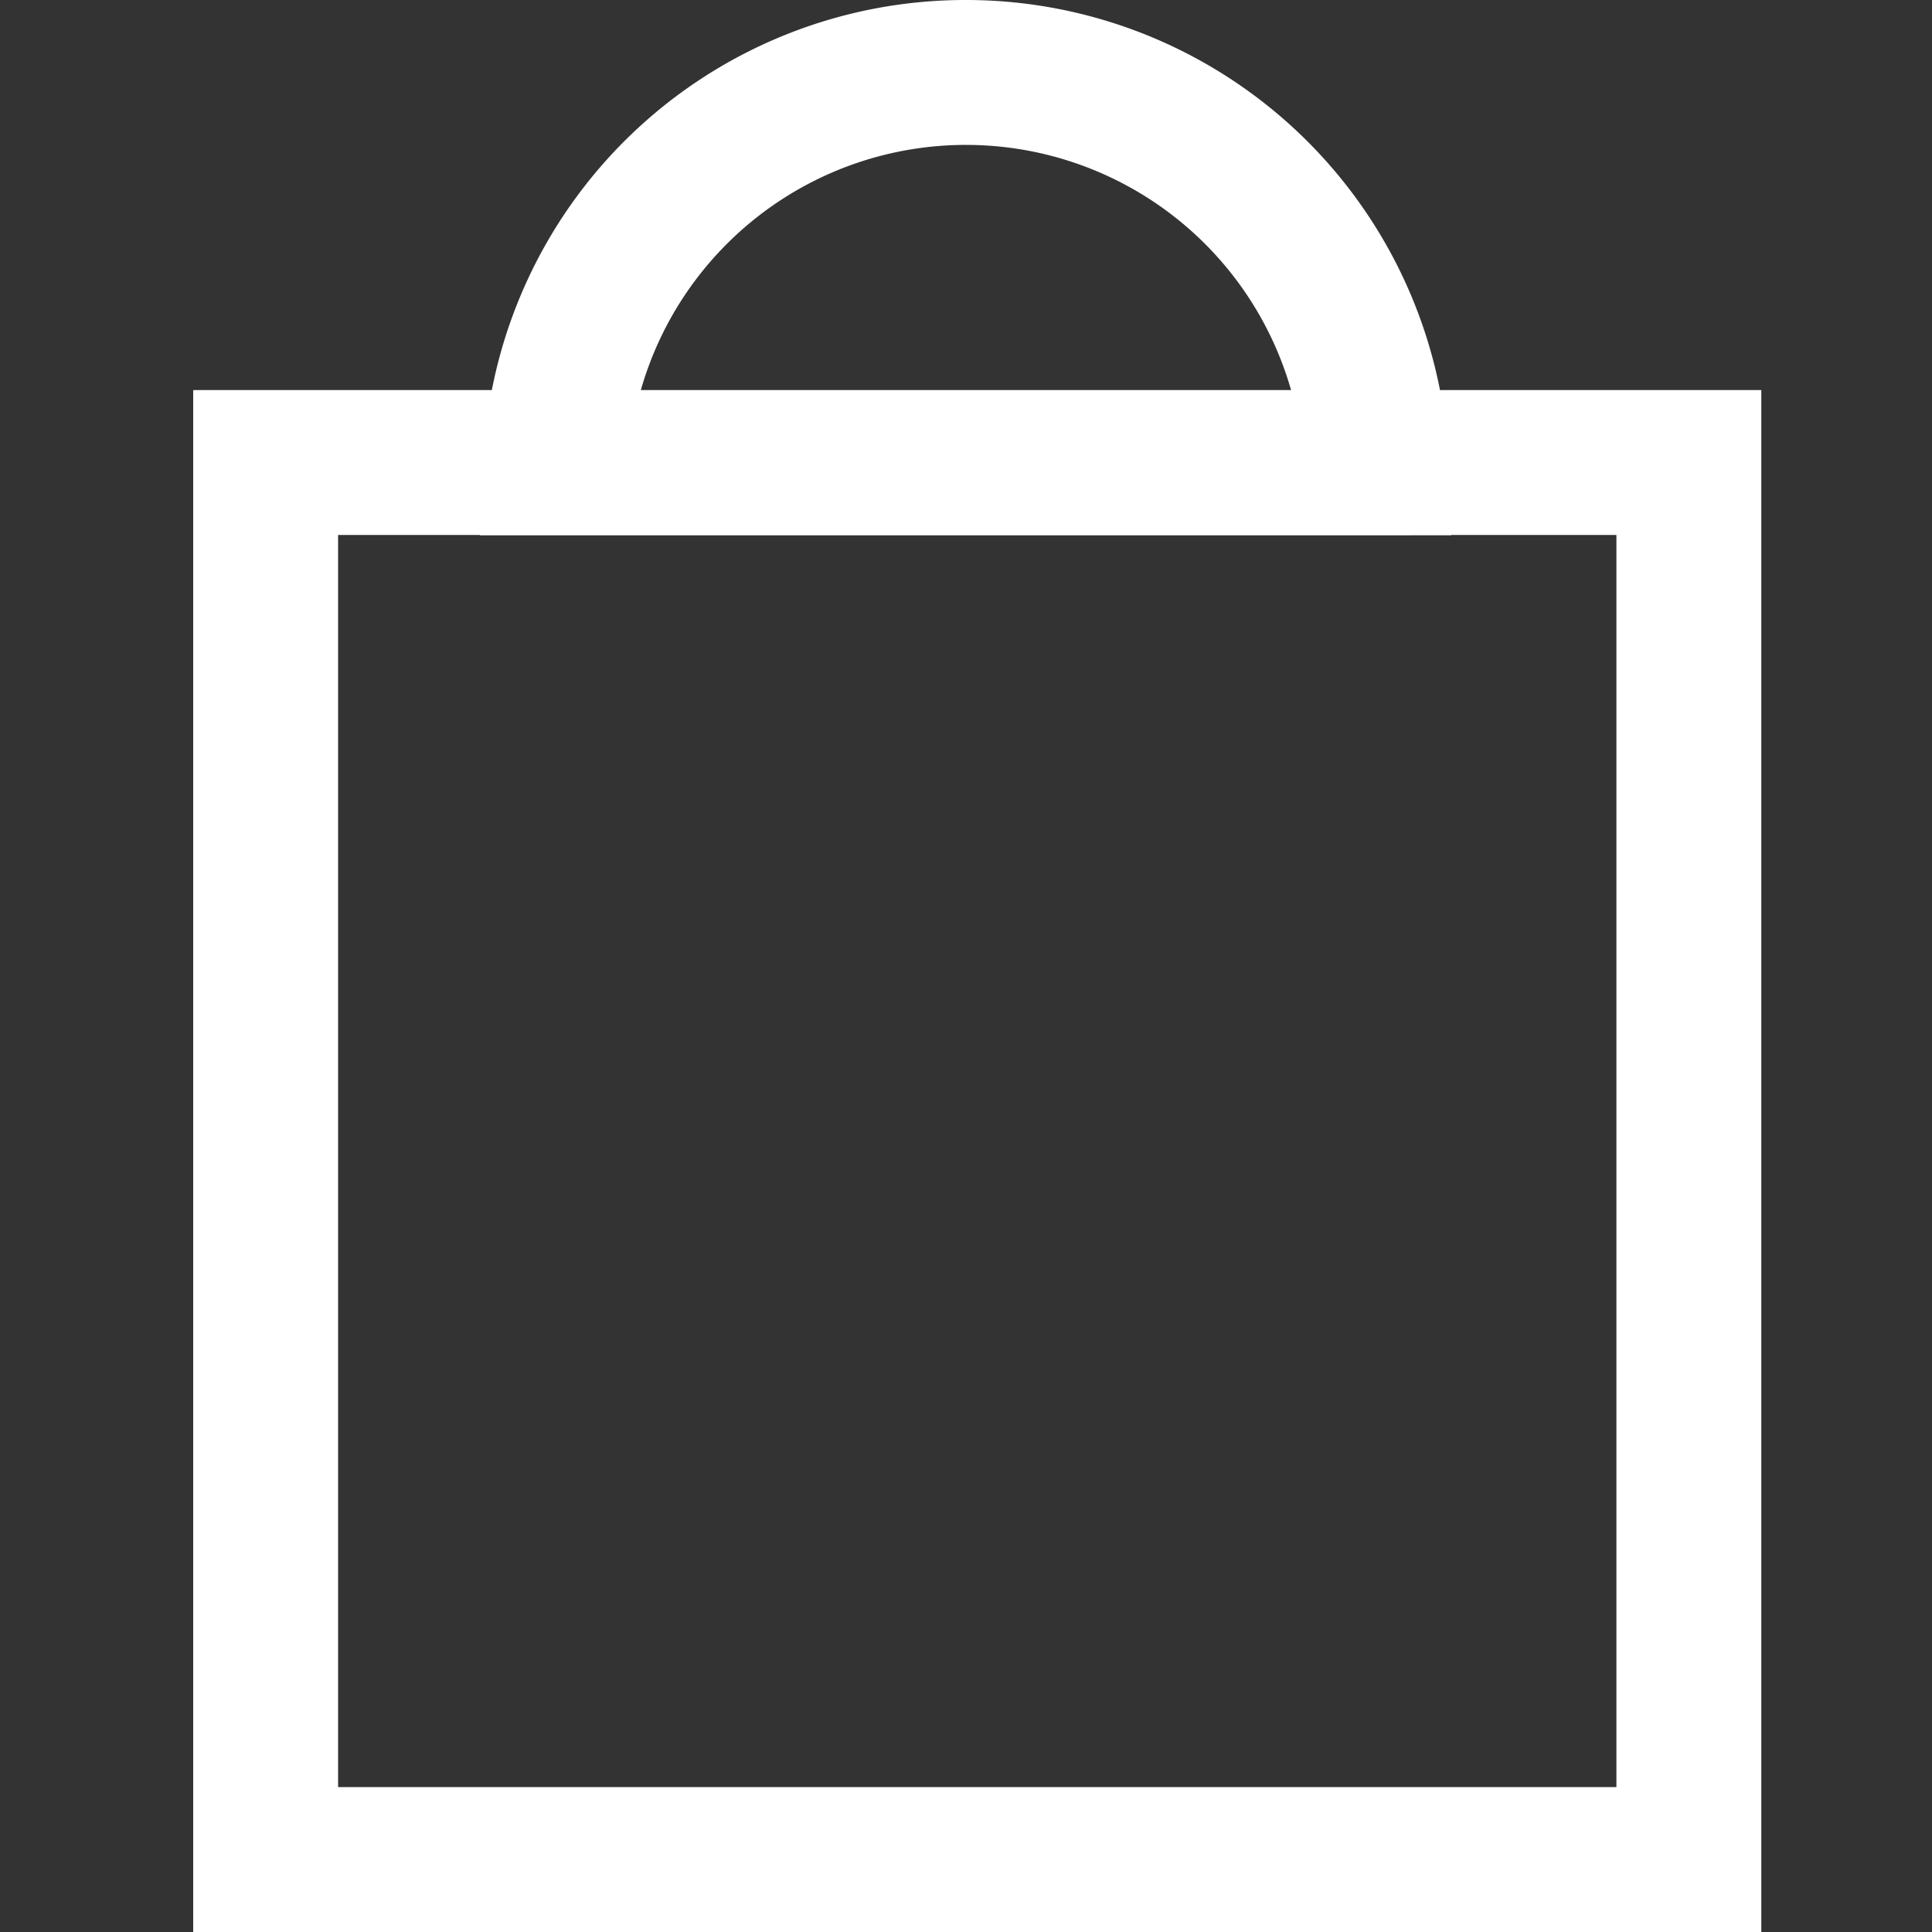
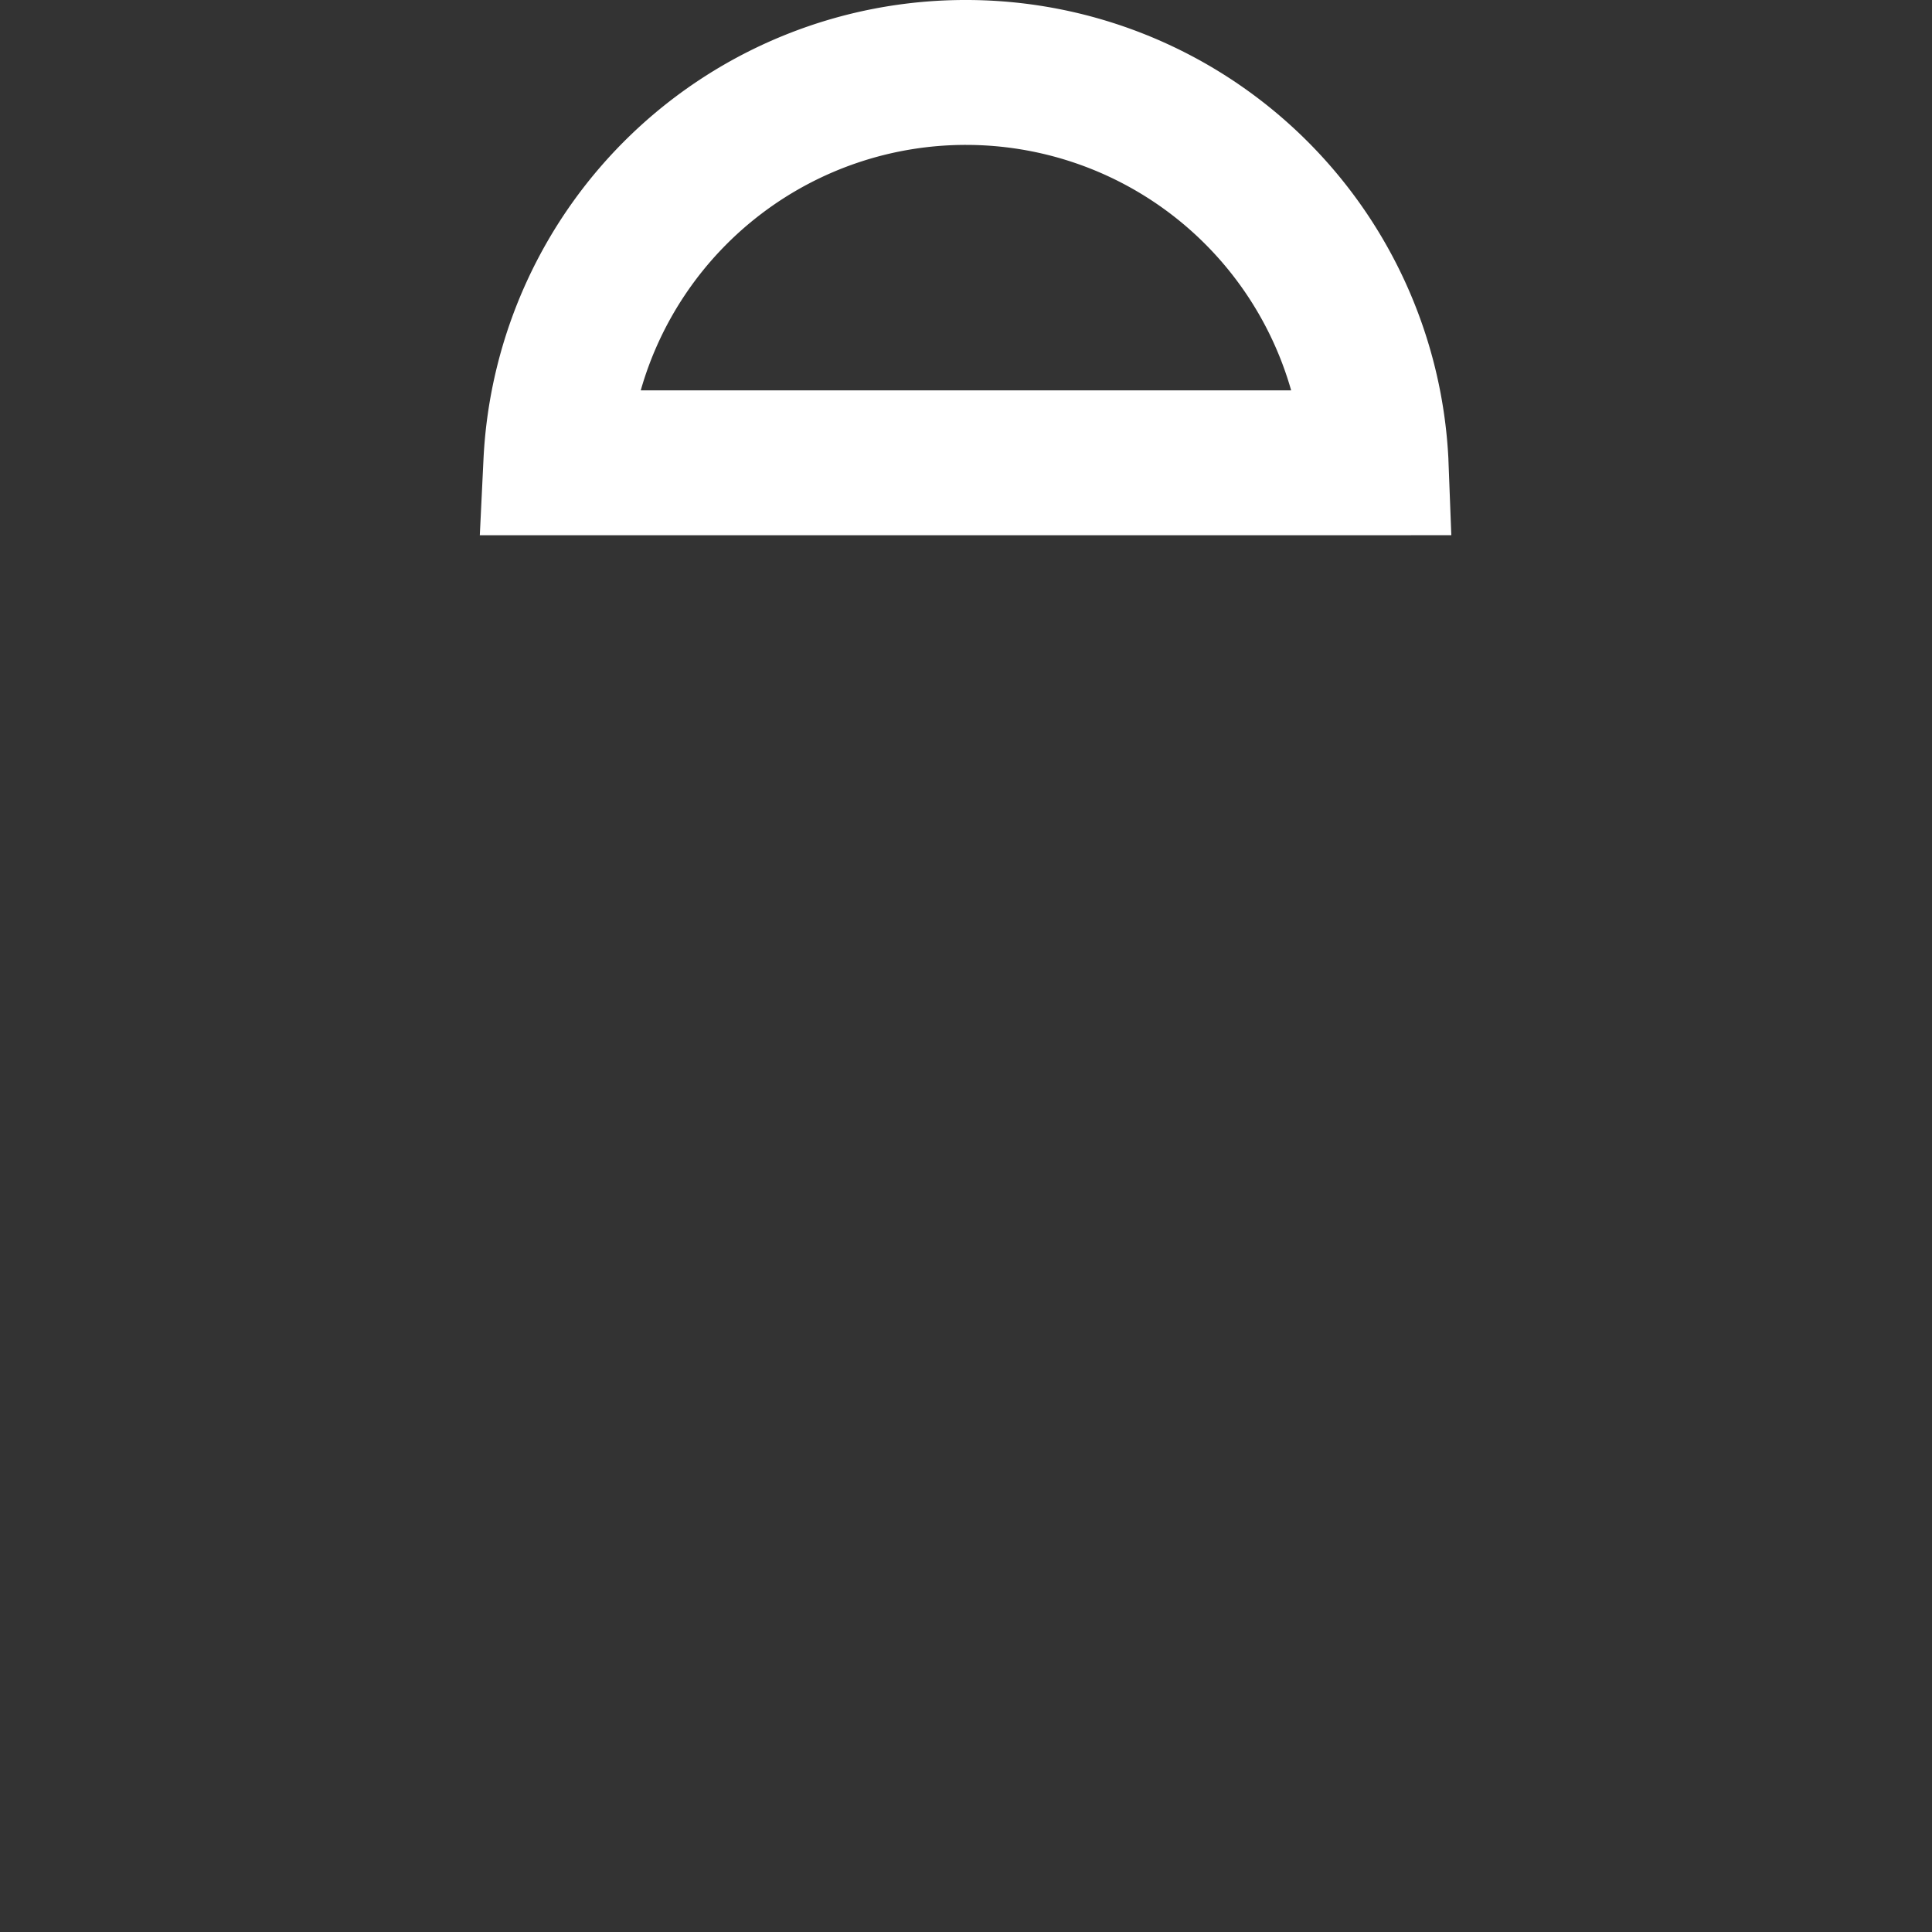
<svg xmlns="http://www.w3.org/2000/svg" width="20" height="20" viewBox="0 0 20 20">
  <rect x="0" y="0" width="20" height="20" fill="#333333" stroke="none" />
  <defs>
    <clipPath id="clip-shopping-bag-white">
      <rect width="20" height="20" />
    </clipPath>
  </defs>
  <g id="shopping-bag-white" clip-path="url(#clip-shopping-bag-white)">
    <g id="Group_5" data-name="Group 5">
      <g id="Group_2" data-name="Group 2" transform="translate(2 4.038)">
-         <path id="Rectangle_1" data-name="Rectangle 1" d="M1.5,1.5V14.462H14.733V1.5H1.5M0,0H16.233V15.962H0Z" transform="translate(0)" fill="#fff" />
-       </g>
+         </g>
      <path id="Subtraction_1" data-name="Subtraction 1" d="M-65.756,5.541h-9.277l.038-.787A4.994,4.994,0,0,1-70,0a5,5,0,0,1,4.994,4.753v.008l.03.779Zm-7.612-1.5h6.734A3.5,3.5,0,0,0-70,1.5,3.5,3.5,0,0,0-73.367,4.041Z" transform="translate(80)" fill="#fff" />
    </g>
  </g>
</svg>